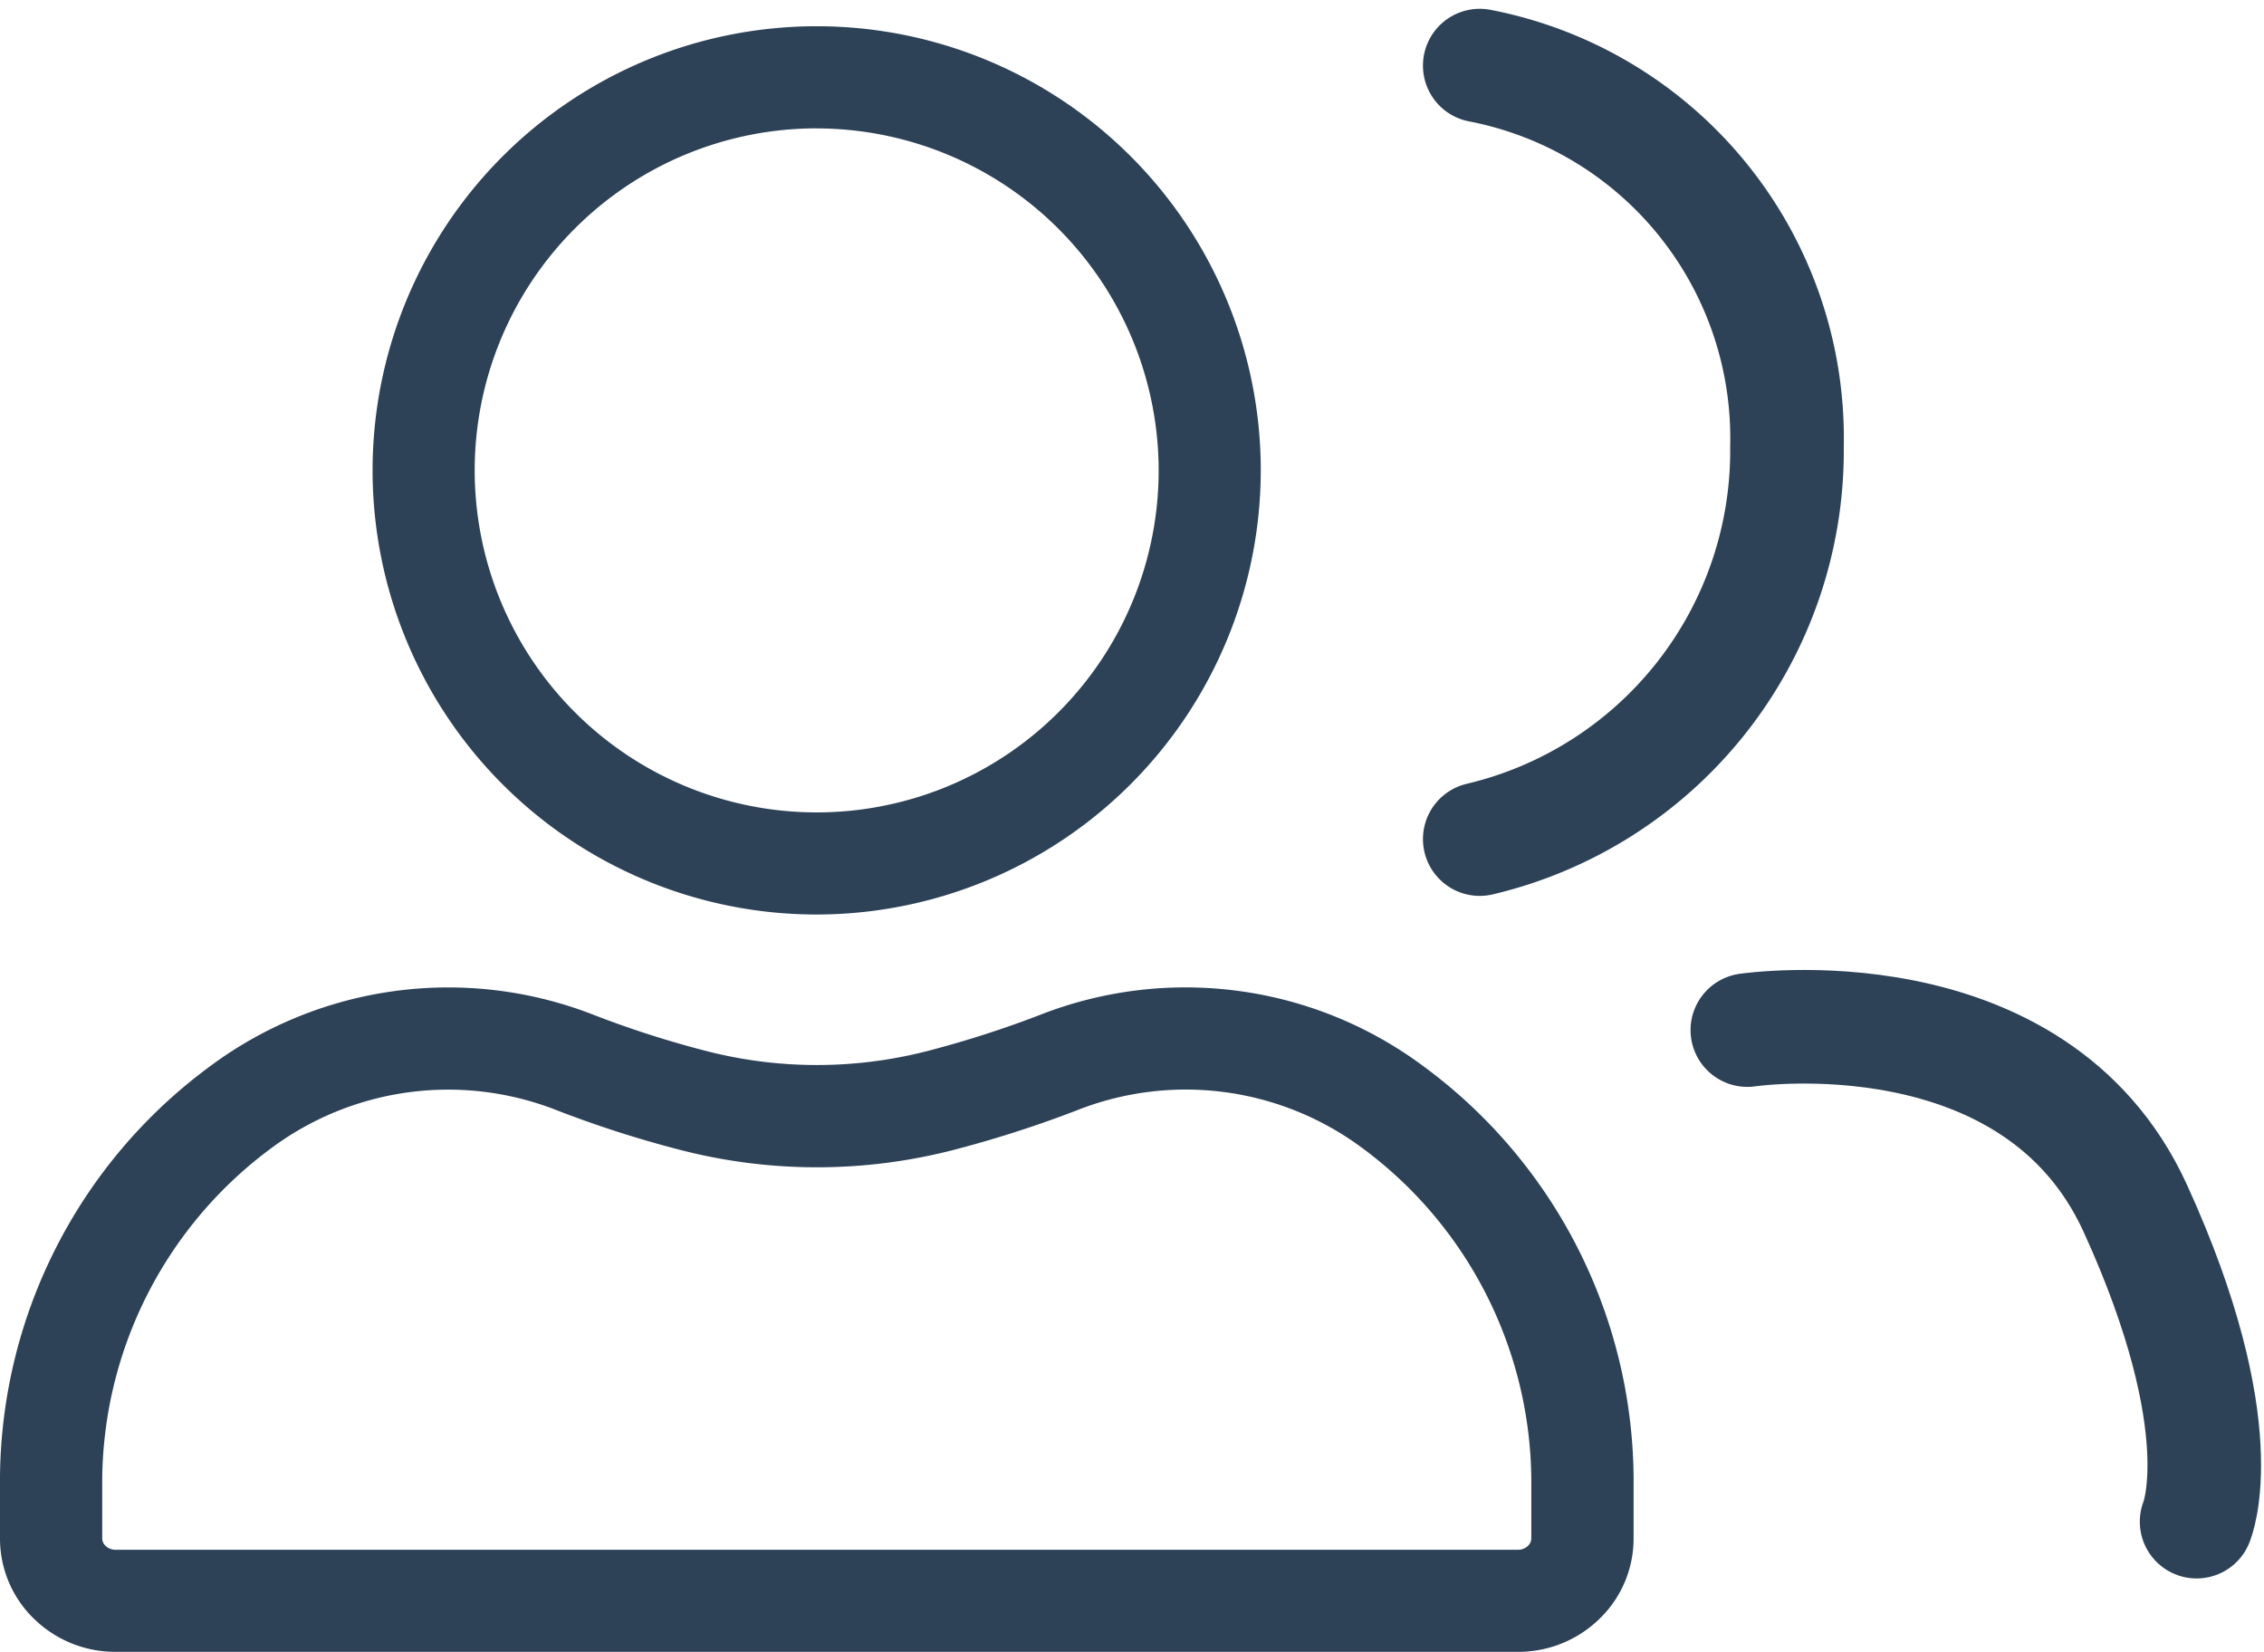
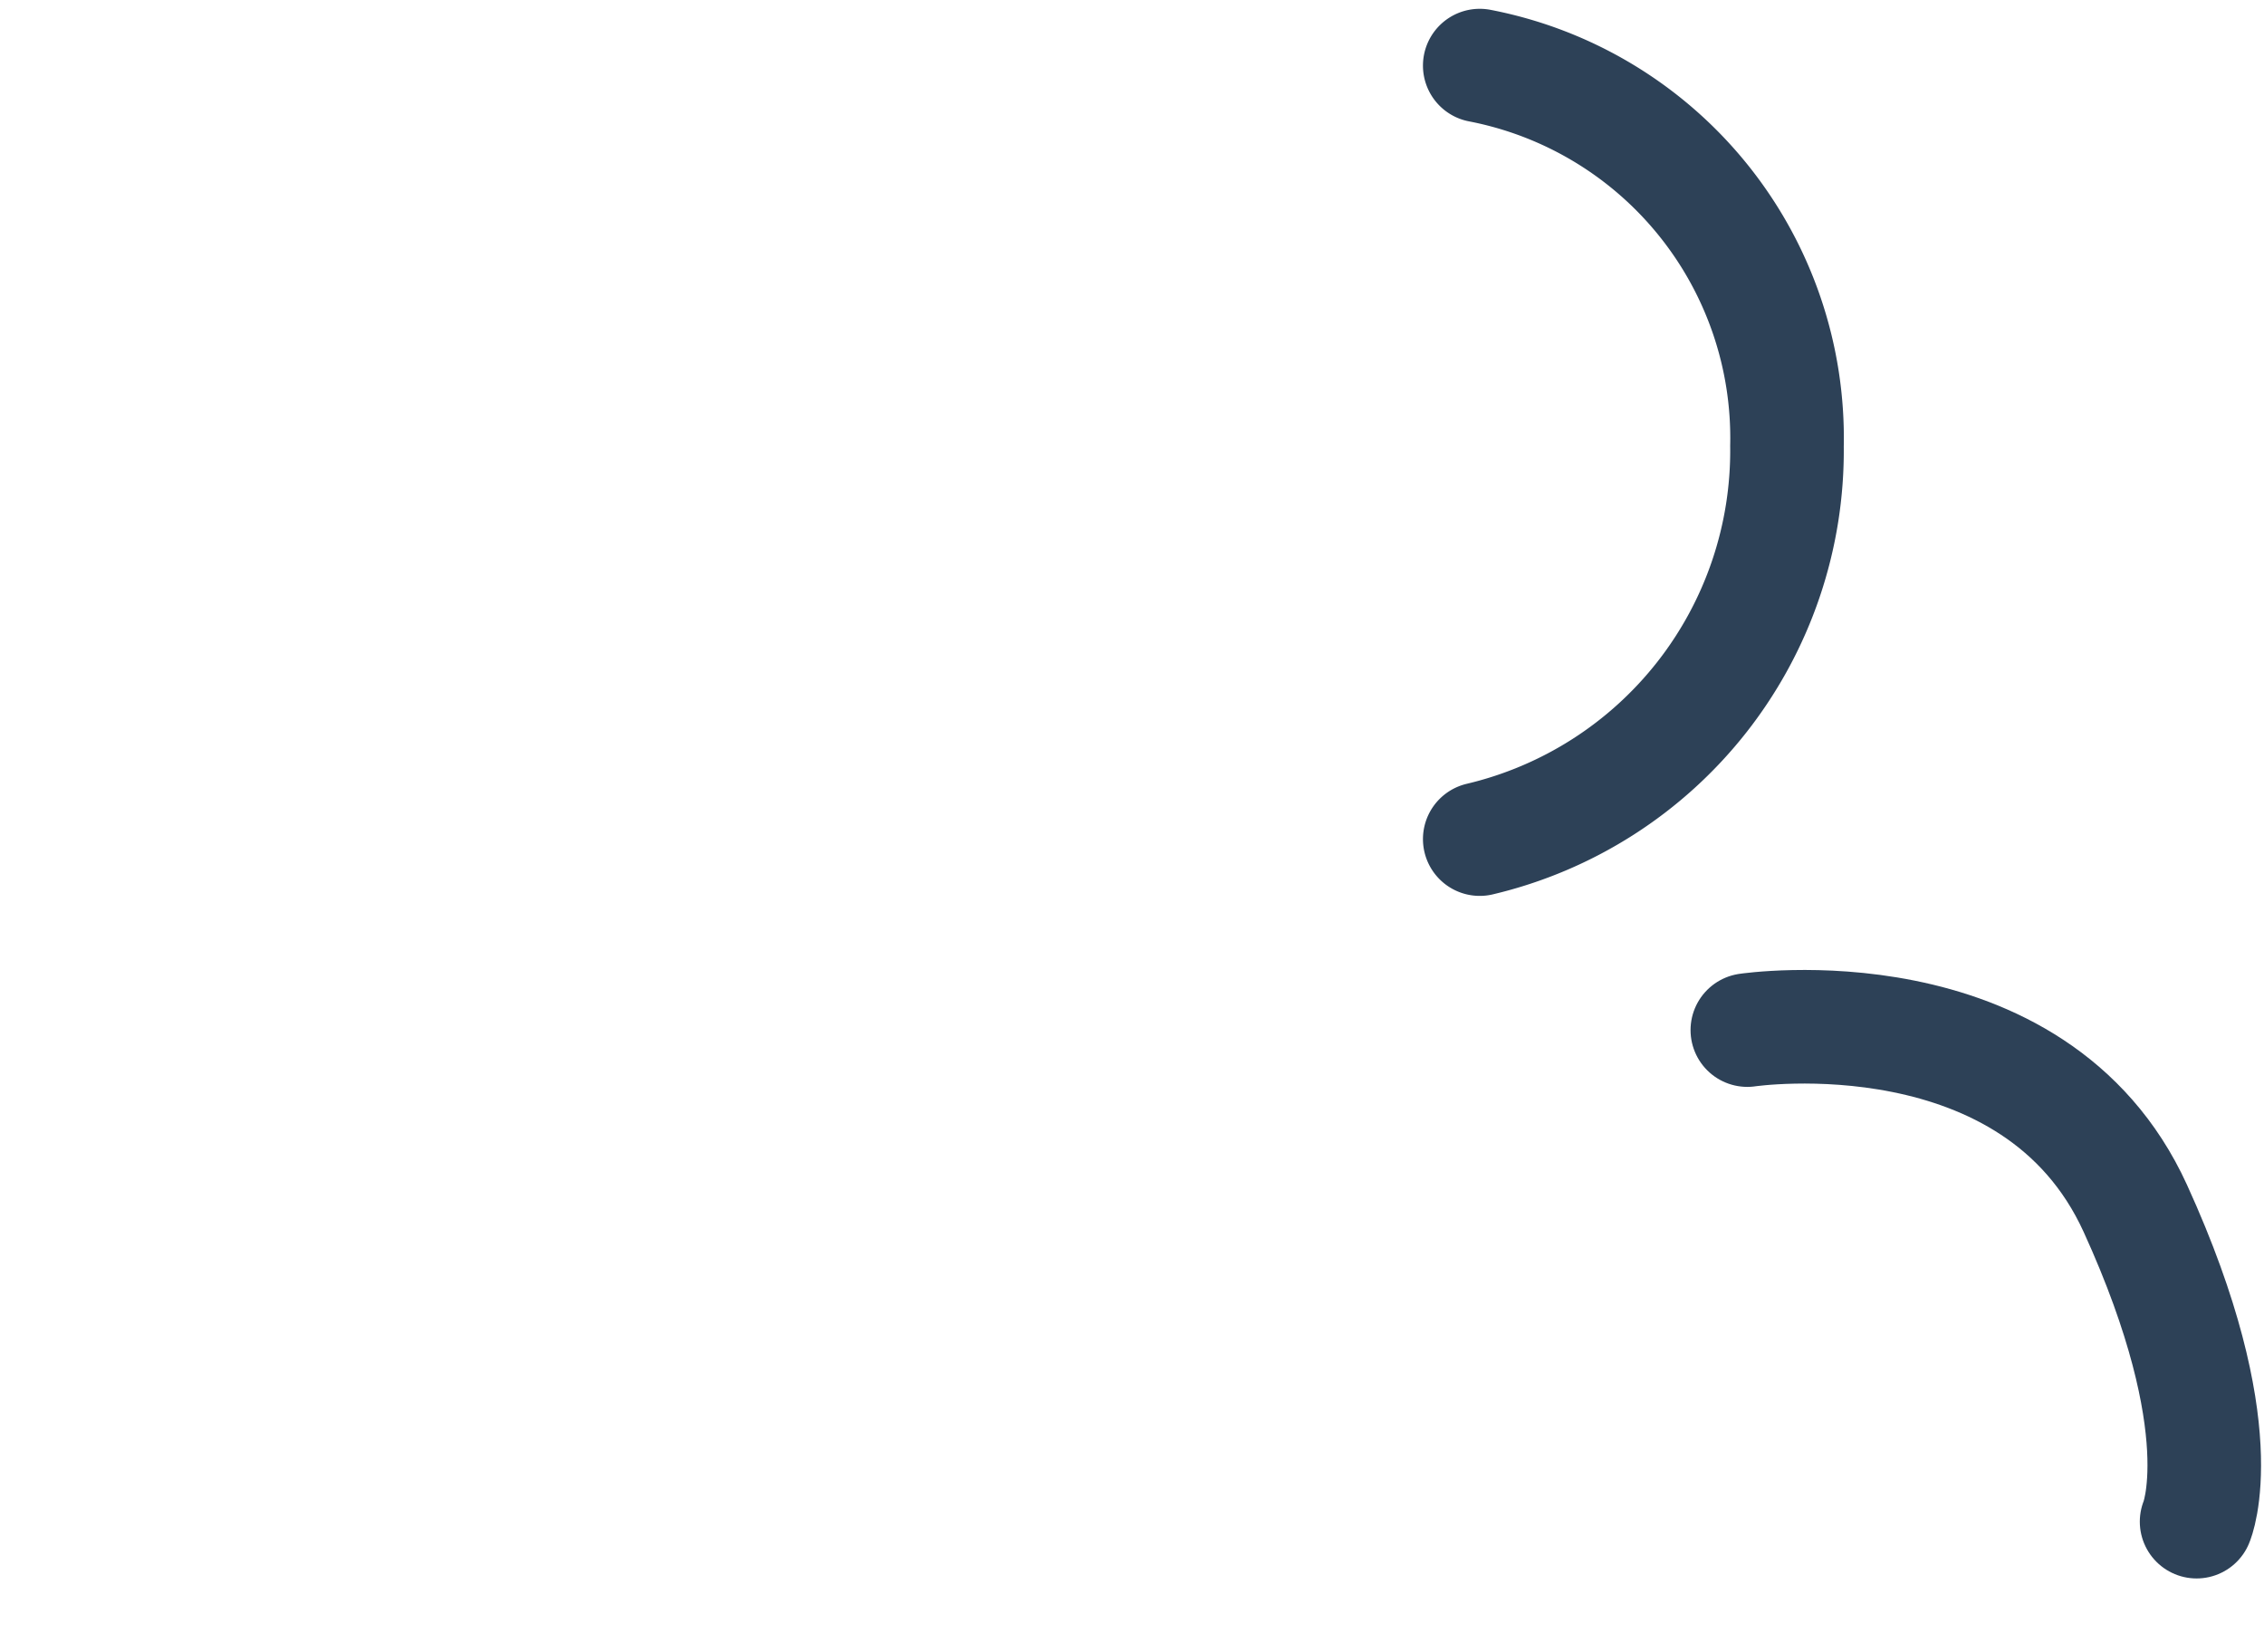
<svg xmlns="http://www.w3.org/2000/svg" width="39.867" height="29.084" viewBox="0 0 39.867 29.084">
  <g id="Line_icons" transform="translate(0 0.071)">
    <g id="Groupe_16" data-name="Groupe 16" transform="translate(0 0.392)">
      <g id="Groupe_14" data-name="Groupe 14" transform="translate(6.561)">
        <g id="Groupe_13" data-name="Groupe 13">
-           <path id="Tracé_40" data-name="Tracé 40" d="M44.32,16.031a7.82,7.82,0,1,1,7.82-7.82A7.829,7.829,0,0,1,44.32,16.031Zm0-13.842a6.022,6.022,0,1,0,6.022,6.022A6.029,6.029,0,0,0,44.32,2.19Z" transform="translate(-36.5 -0.392)" fill="#2d4157" />
-         </g>
+           </g>
      </g>
      <g id="Groupe_15" data-name="Groupe 15" transform="translate(0 16.929)">
-         <path id="Tracé_41" data-name="Tracé 41" d="M26.727,106.259H2.035a2.044,2.044,0,0,1-1.429-.575A1.965,1.965,0,0,1,0,104.26c0-.819,0-1.022,0-1.09a9.071,9.071,0,0,1,3.7-7.222,7.032,7.032,0,0,1,6.765-.9,17.649,17.649,0,0,0,1.948.626,7.807,7.807,0,0,0,3.924.005,18.34,18.34,0,0,0,1.965-.63,7.017,7.017,0,0,1,6.764.9,9.071,9.071,0,0,1,3.7,7.221c0,.067,0,.271,0,1.09a1.964,1.964,0,0,1-.607,1.424,2.044,2.044,0,0,1-1.429.575ZM1.8,103.216c0,.082,0,.562,0,1.046a.181.181,0,0,0,.059.131.253.253,0,0,0,.179.069H26.727a.253.253,0,0,0,.179-.069.18.18,0,0,0,.059-.13c0-.484,0-.964,0-1.046,0,0,0-.007,0-.01a7.326,7.326,0,0,0-2.993-5.831,5.21,5.21,0,0,0-5.023-.646,20.183,20.183,0,0,1-2.158.692,9.615,9.615,0,0,1-4.83-.005,19.422,19.422,0,0,1-2.142-.688,5.222,5.222,0,0,0-5.022.647A7.327,7.327,0,0,0,1.8,103.206s0,.007,0,.01Z" transform="translate(0 -94.567)" fill="#2d4157" />
-       </g>
+         </g>
    </g>
    <path id="Tracé_42" data-name="Tracé 42" d="M87.975,6.485a6.677,6.677,0,0,1,5.41,6.7,7.026,7.026,0,0,1-5.41,6.919" transform="translate(-61.918 -5.401)" fill="none" stroke="#2d4157" stroke-linecap="round" stroke-width="2" />
    <path id="Tracé_43" data-name="Tracé 43" d="M110.164,99.438s5.055-.754,6.832,3.139,1.079,5.516,1.079,5.516" transform="translate(-79.395 -81.372)" fill="none" stroke="#2d4157" stroke-linecap="round" stroke-width="2" />
  </g>
</svg>